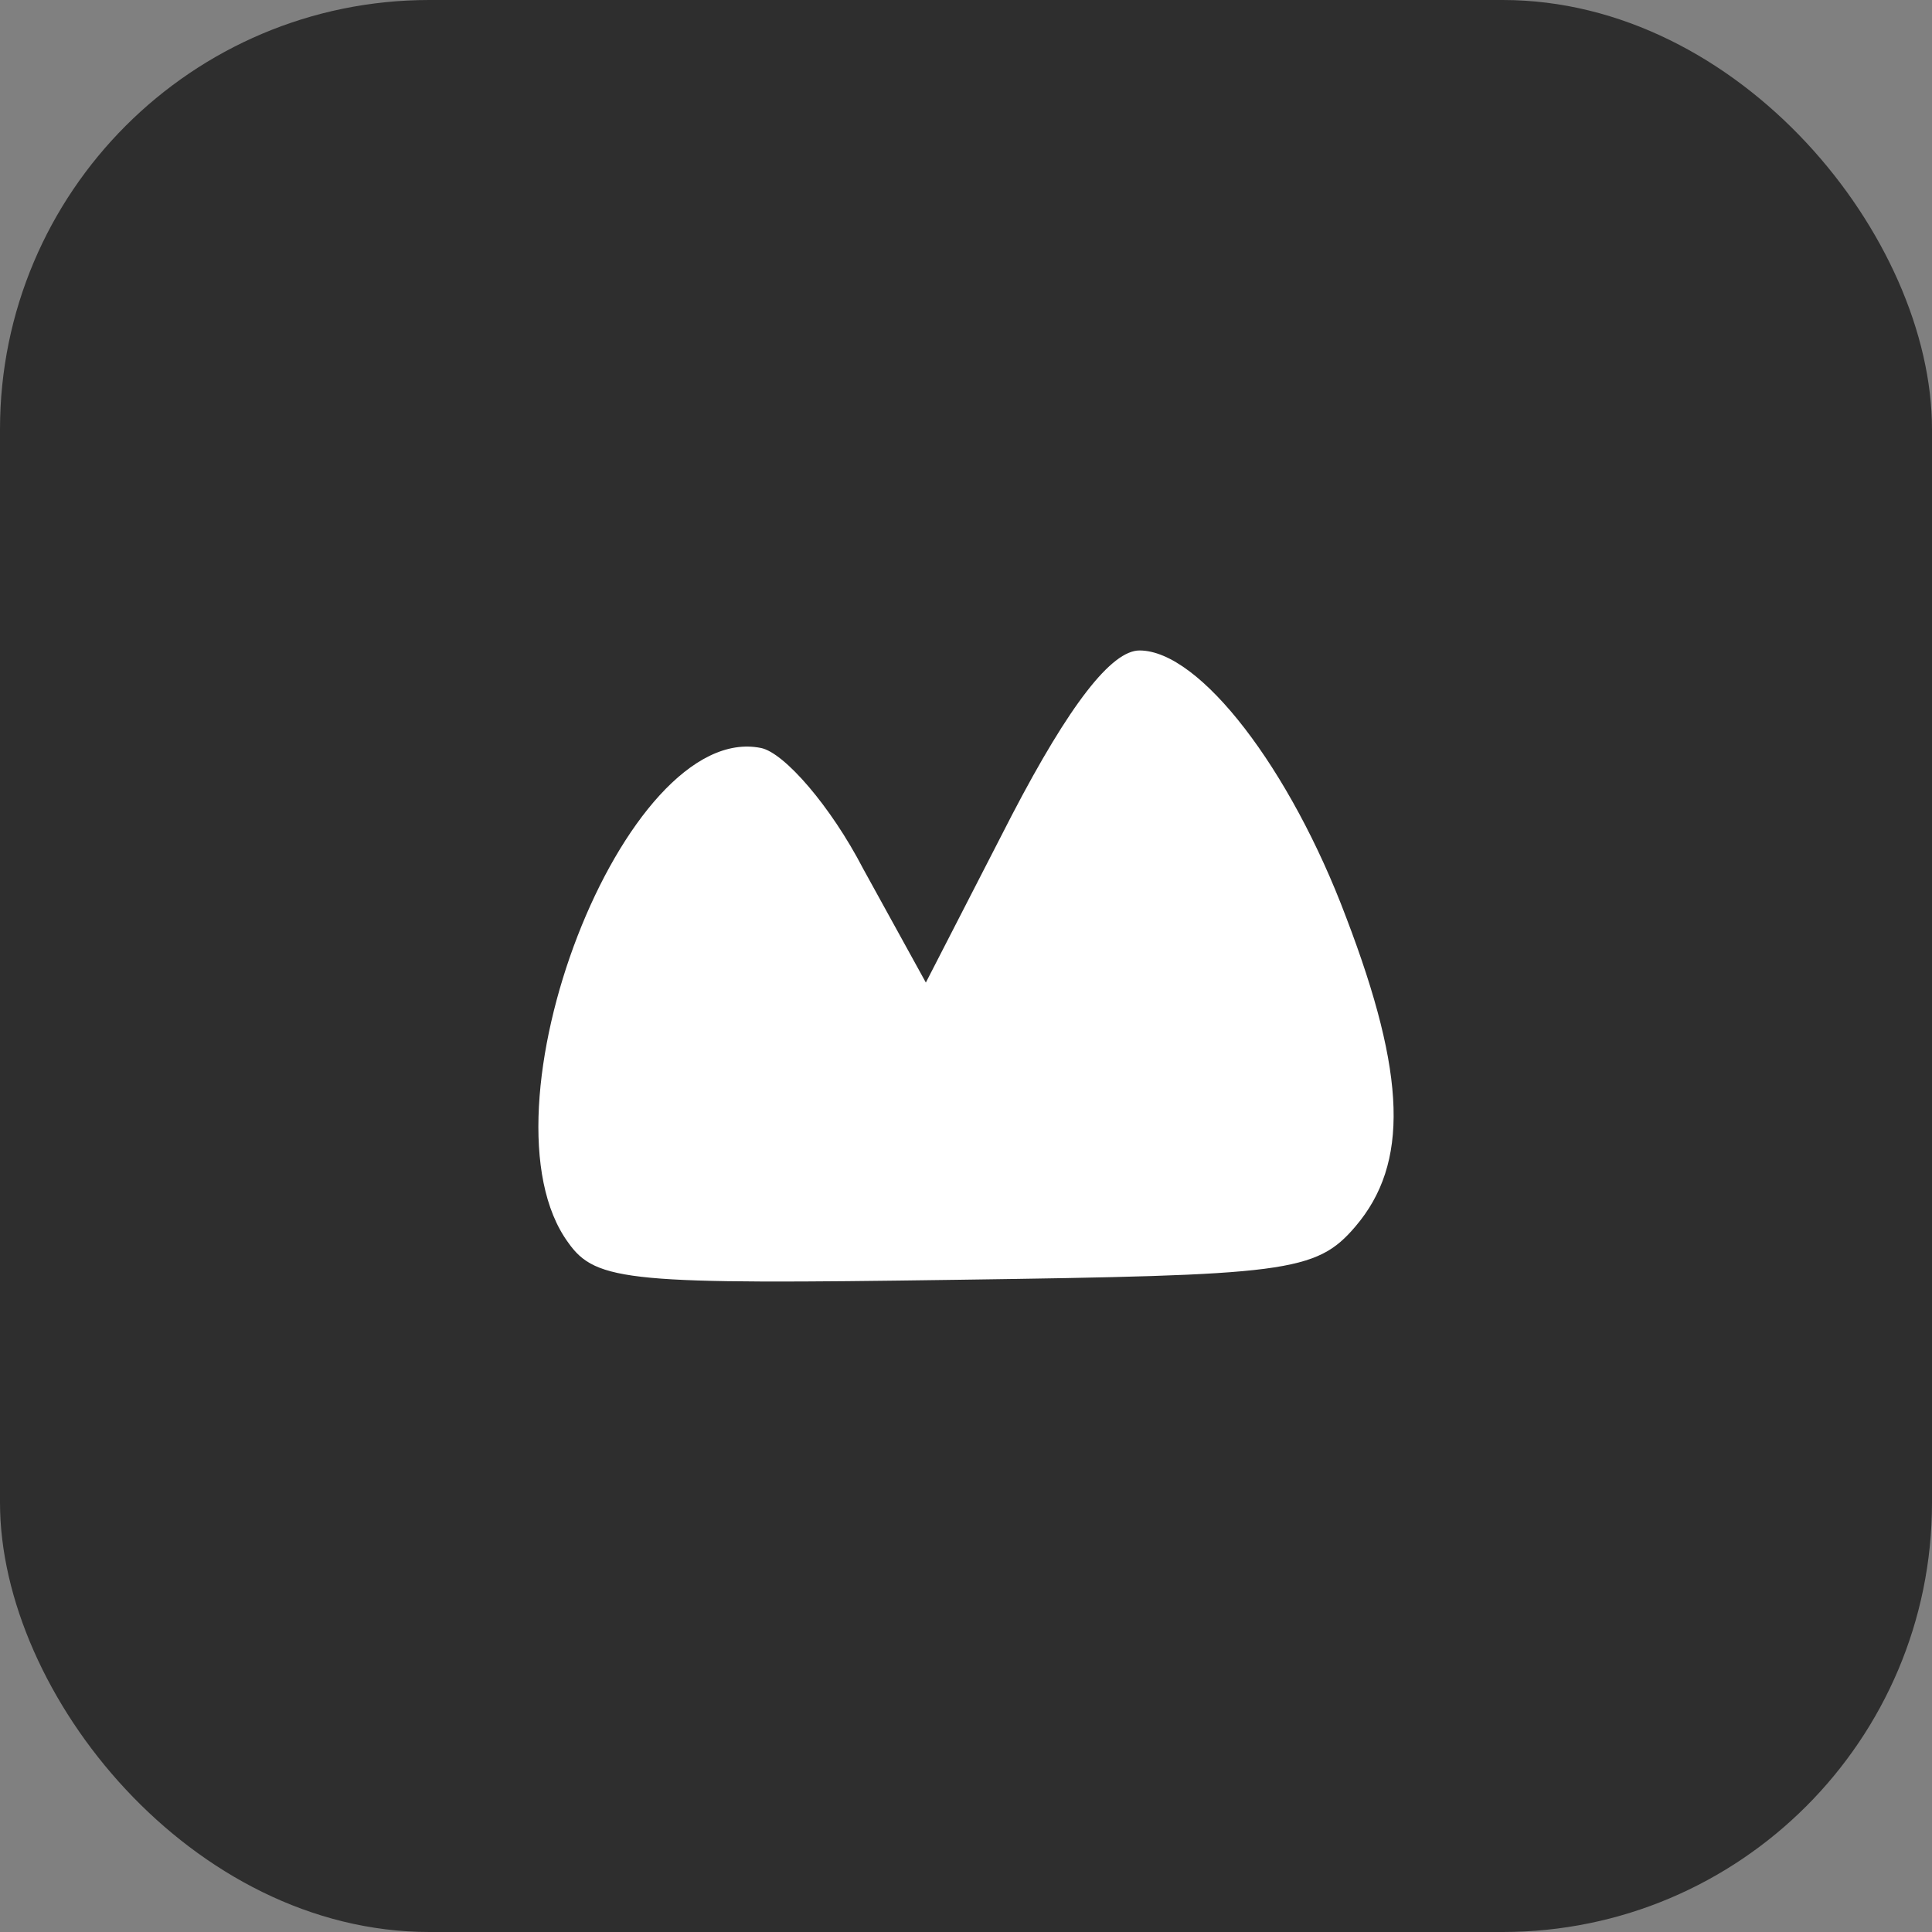
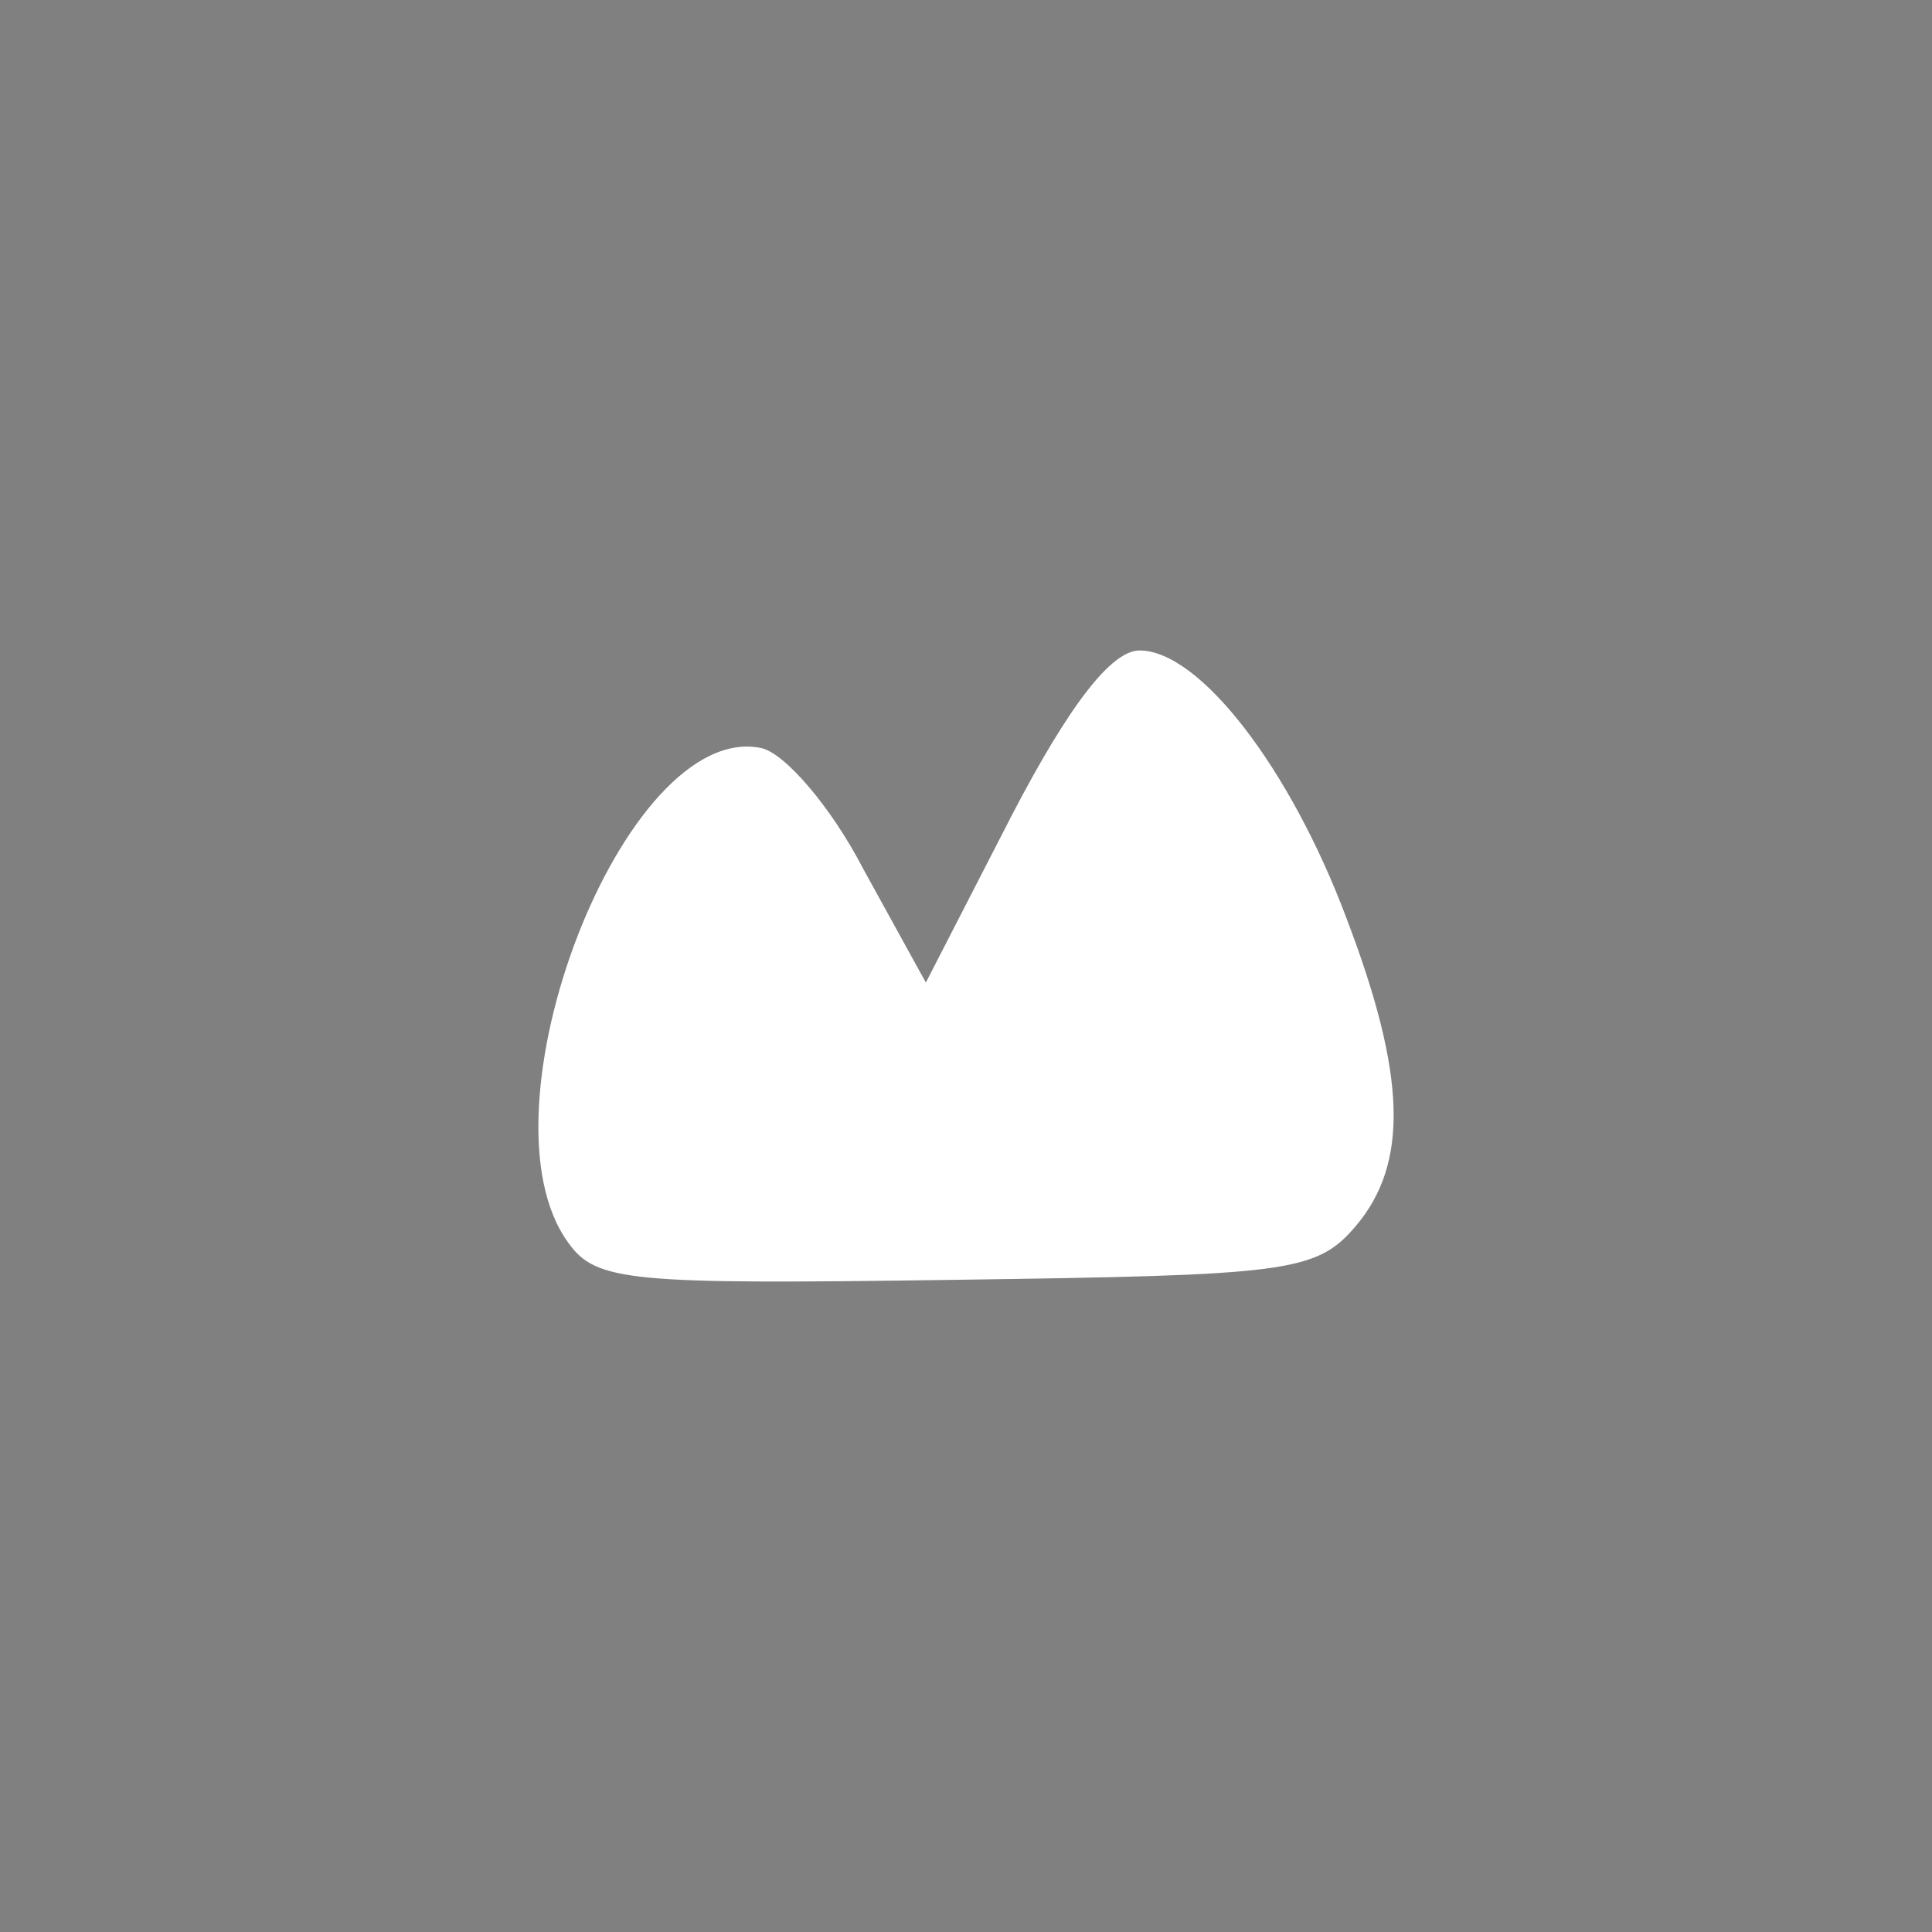
<svg xmlns="http://www.w3.org/2000/svg" width="63" height="63" viewBox="0 0 63 63" fill="none">
  <rect x="0" y="0" width="63" height="63" fill="#808080" stroke="none" />
-   <rect width="63" height="63" rx="14" fill="#2E2E2E" />
  <path d="M32.993 26.587L30.191 32.04L28.147 28.329C27.087 26.284 25.572 24.543 24.815 24.391C20.347 23.483 15.425 36.28 18.53 40.521C19.438 41.808 20.574 41.884 31.176 41.733C41.929 41.581 42.913 41.505 44.201 39.991C45.943 37.946 45.867 35.069 43.898 29.919C42.08 25.073 39.127 21.211 37.158 21.211C36.249 21.211 34.886 22.953 32.993 26.587Z" fill="white" />
</svg>